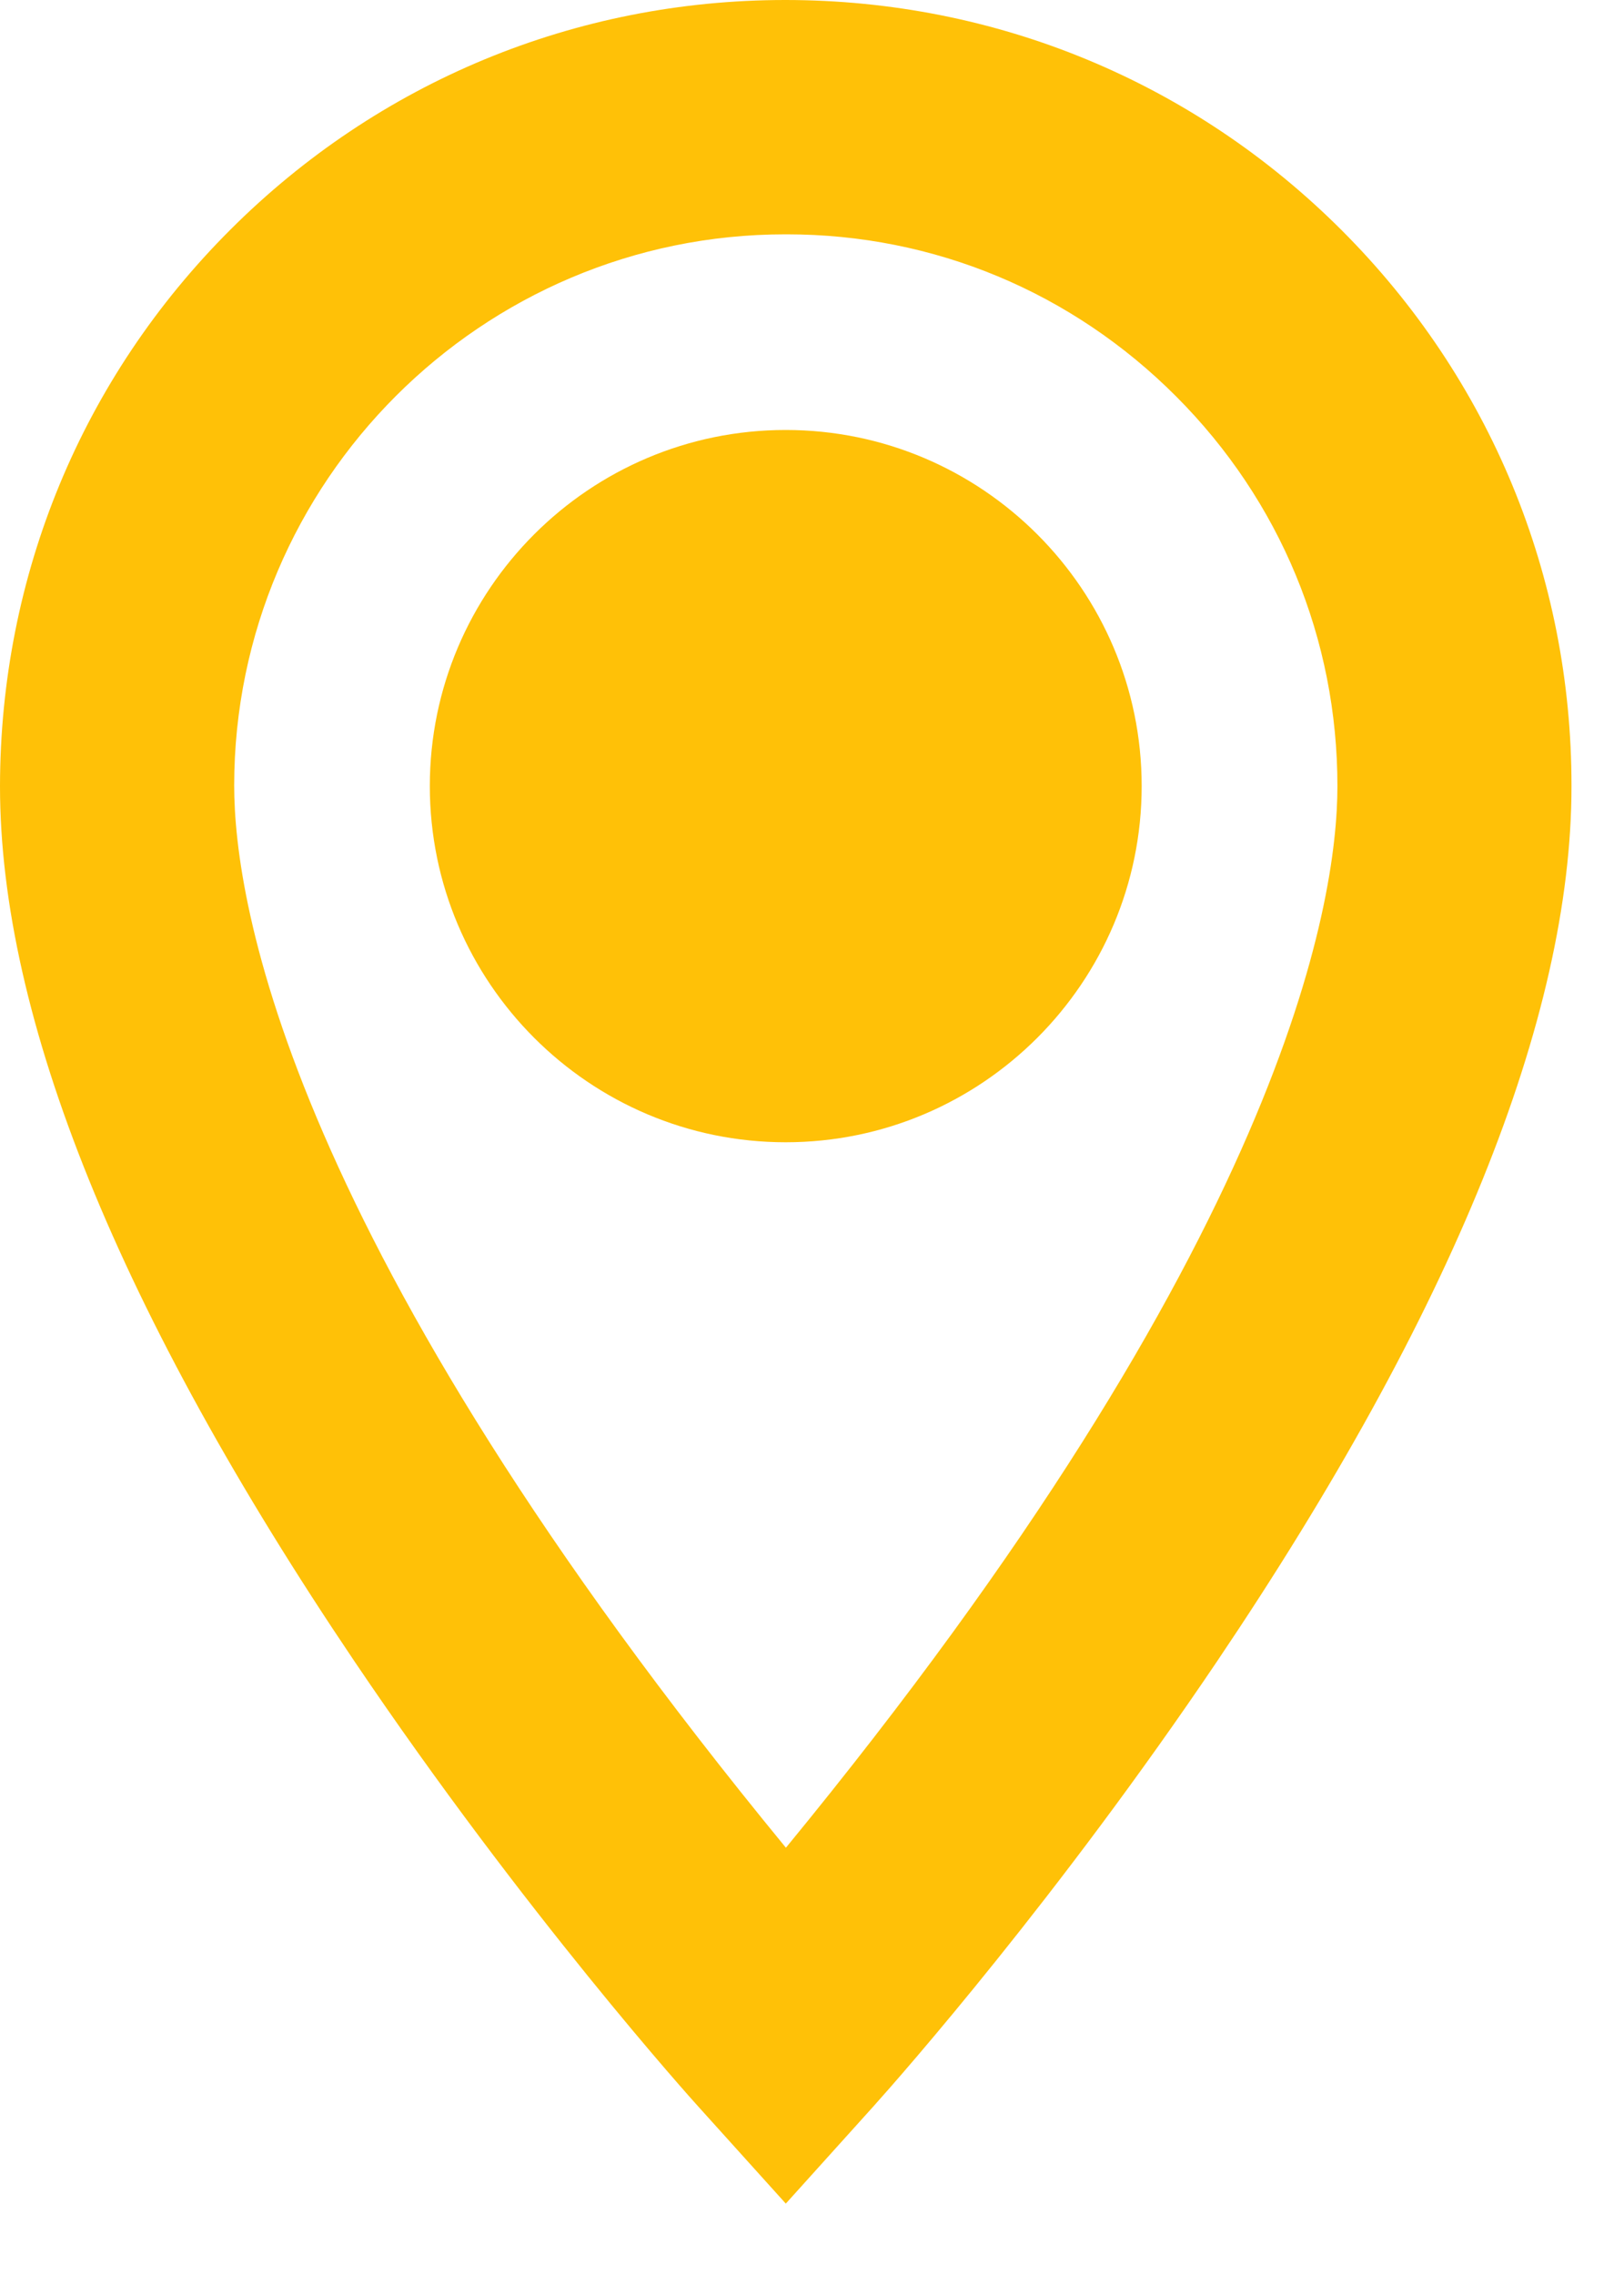
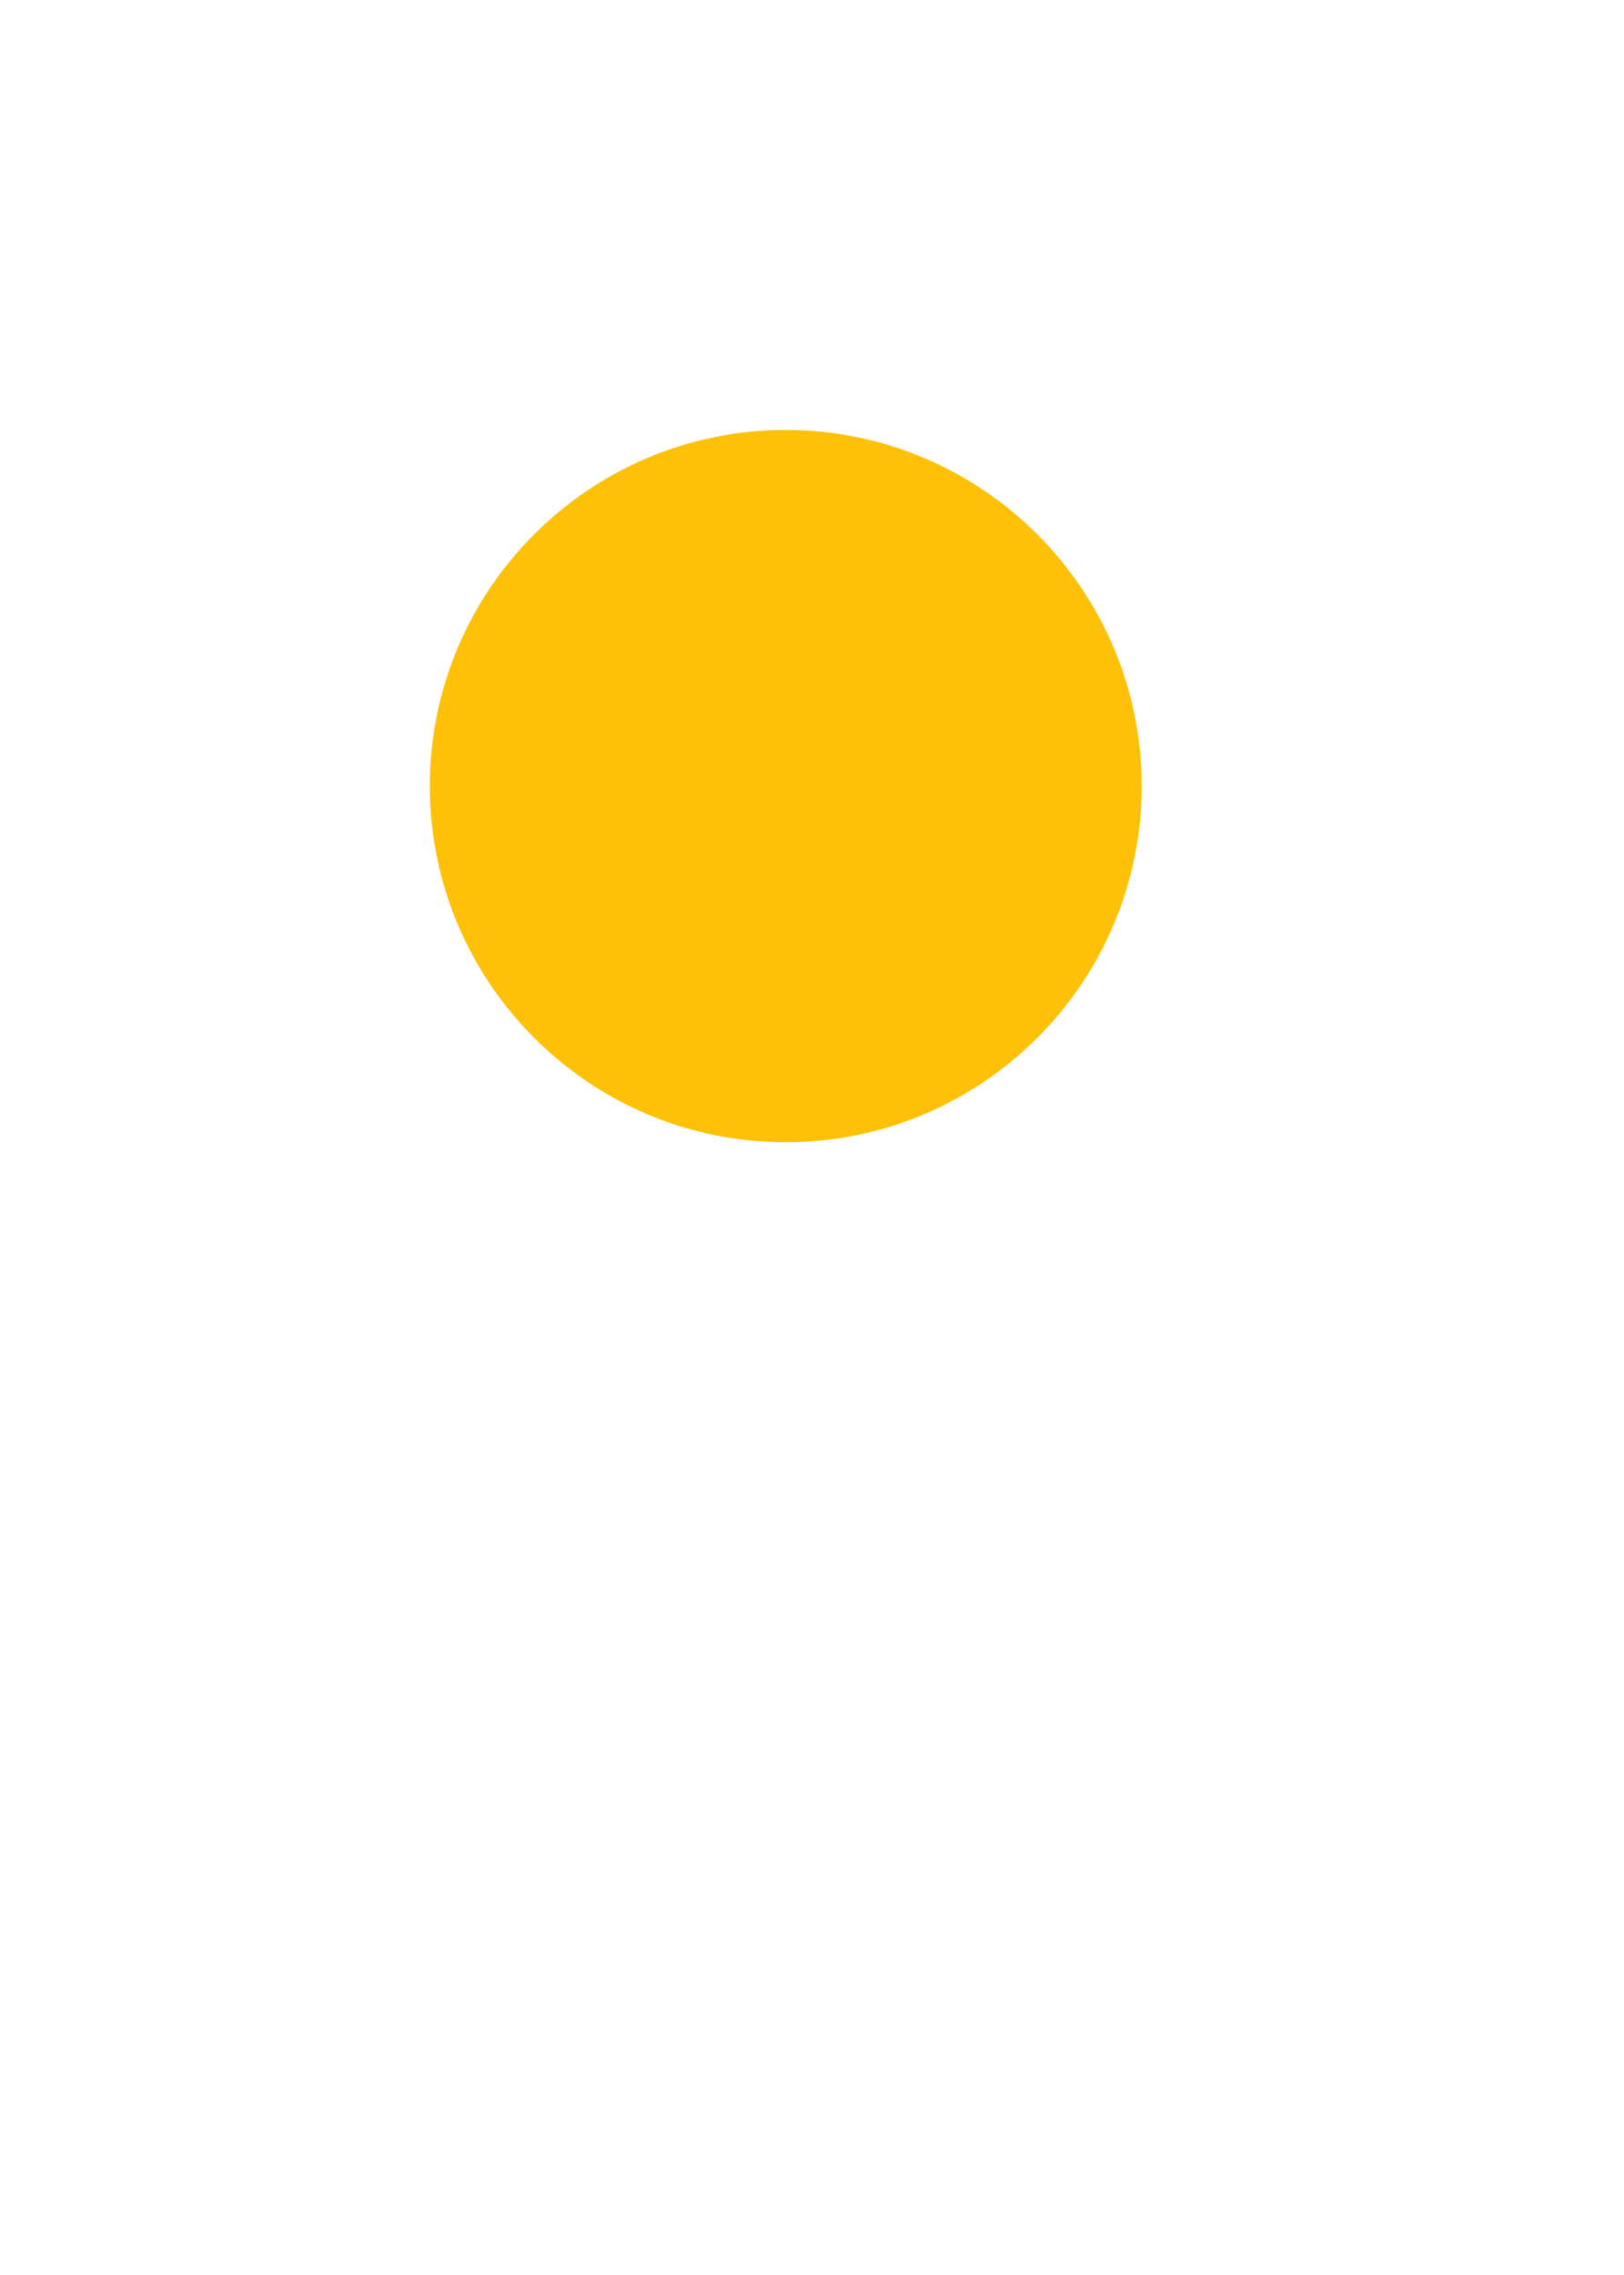
<svg xmlns="http://www.w3.org/2000/svg" width="15" height="21" viewBox="0 0 15 21" fill="none">
  <g clip-path="url(#clip0_226_10646)">
-     <path d="M12.395 2.128C11.025 0.757 9.2 0 7.253 0C5.317 0 3.497 0.753 2.128 2.12C0.757 3.488 0.002 5.312 0 7.258C0 9.398 1.101 12.115 3.273 15.334C4.848 17.667 6.39 19.38 6.455 19.451L7.258 20.341L8.066 19.445C8.339 19.141 9.773 17.511 11.243 15.333C13.414 12.114 14.515 9.397 14.515 7.257C14.517 5.318 13.763 3.496 12.394 2.127L12.395 2.128ZM12.353 7.258C12.353 8.346 11.852 11.463 7.259 17.056C2.664 11.463 2.163 8.34 2.163 7.25C2.165 4.445 4.449 2.163 7.254 2.163H7.267C8.625 2.163 9.901 2.695 10.863 3.659C11.825 4.622 12.354 5.9 12.353 7.258Z" fill="#FFC107" />
    <path d="M7.257 3.969C5.444 3.969 3.97 5.443 3.97 7.256C3.97 9.069 5.444 10.544 7.257 10.544C9.07 10.544 10.545 9.069 10.545 7.256C10.545 5.443 9.07 3.969 7.257 3.969Z" fill="#FFC107" />
  </g>
  <defs>
    <clipPath id="clip0_226_10646">
      <rect width="14.515" height="20.342" fill="white" />
    </clipPath>
  </defs>
</svg>